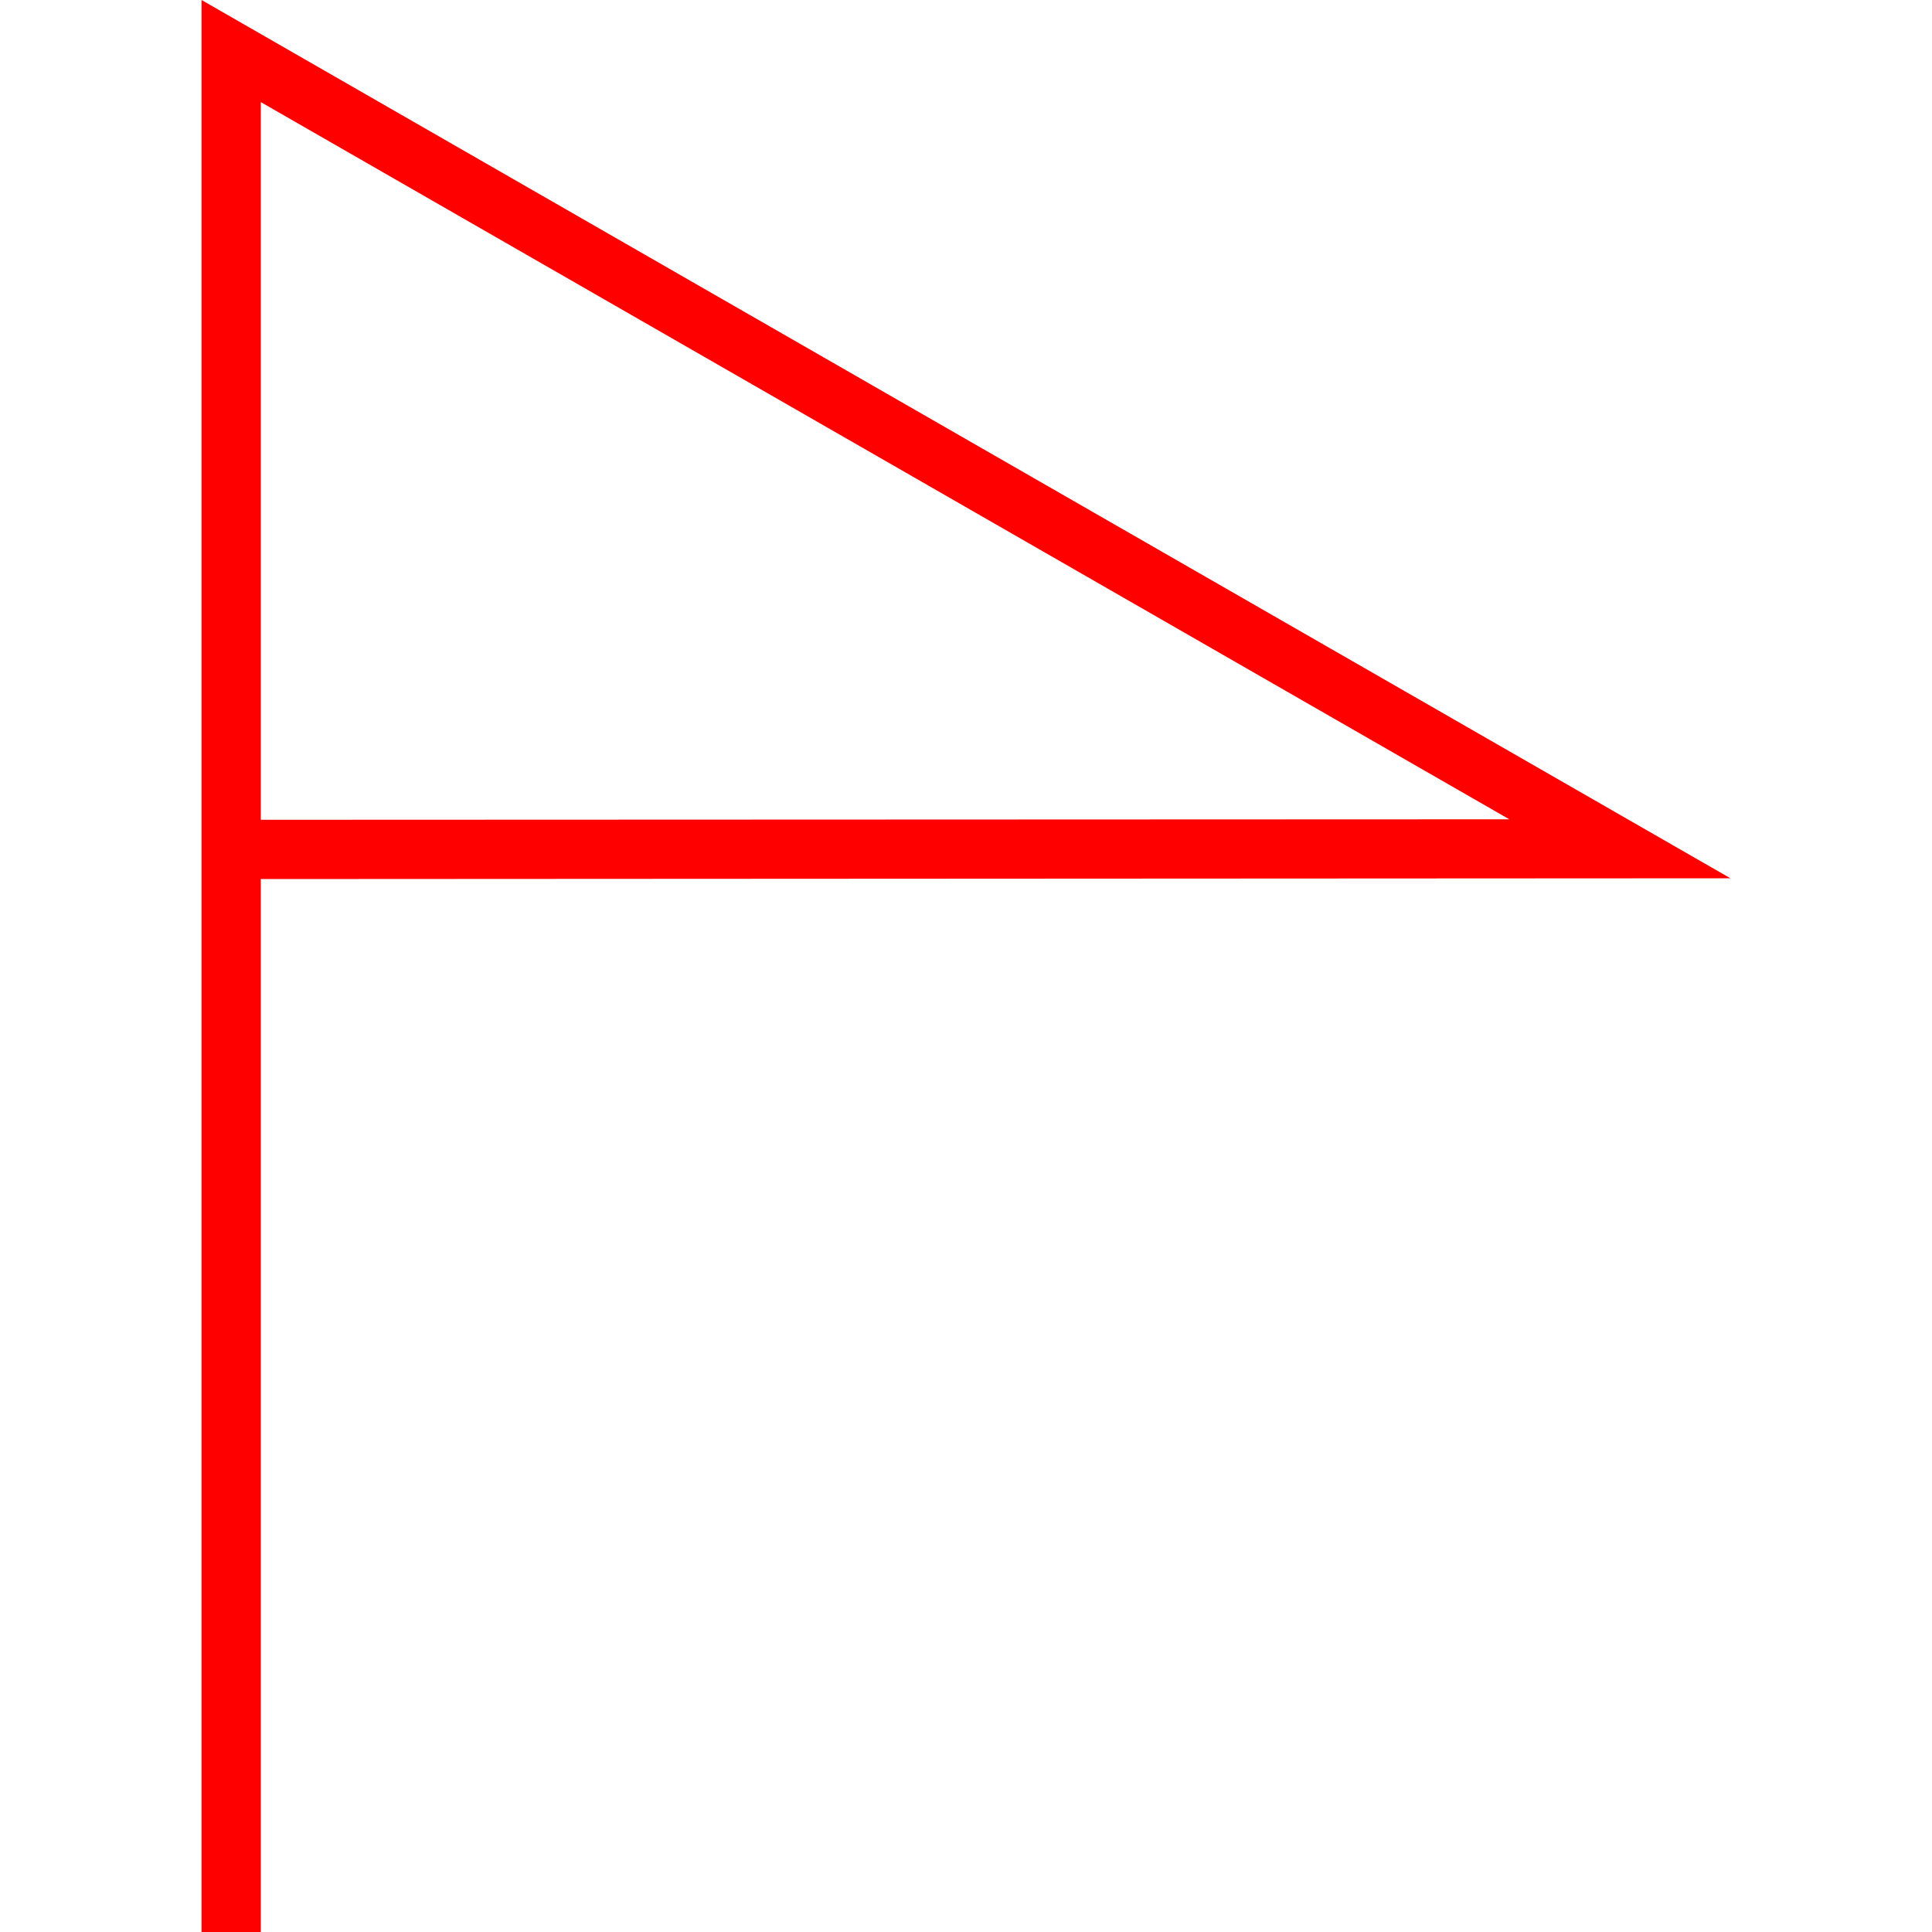
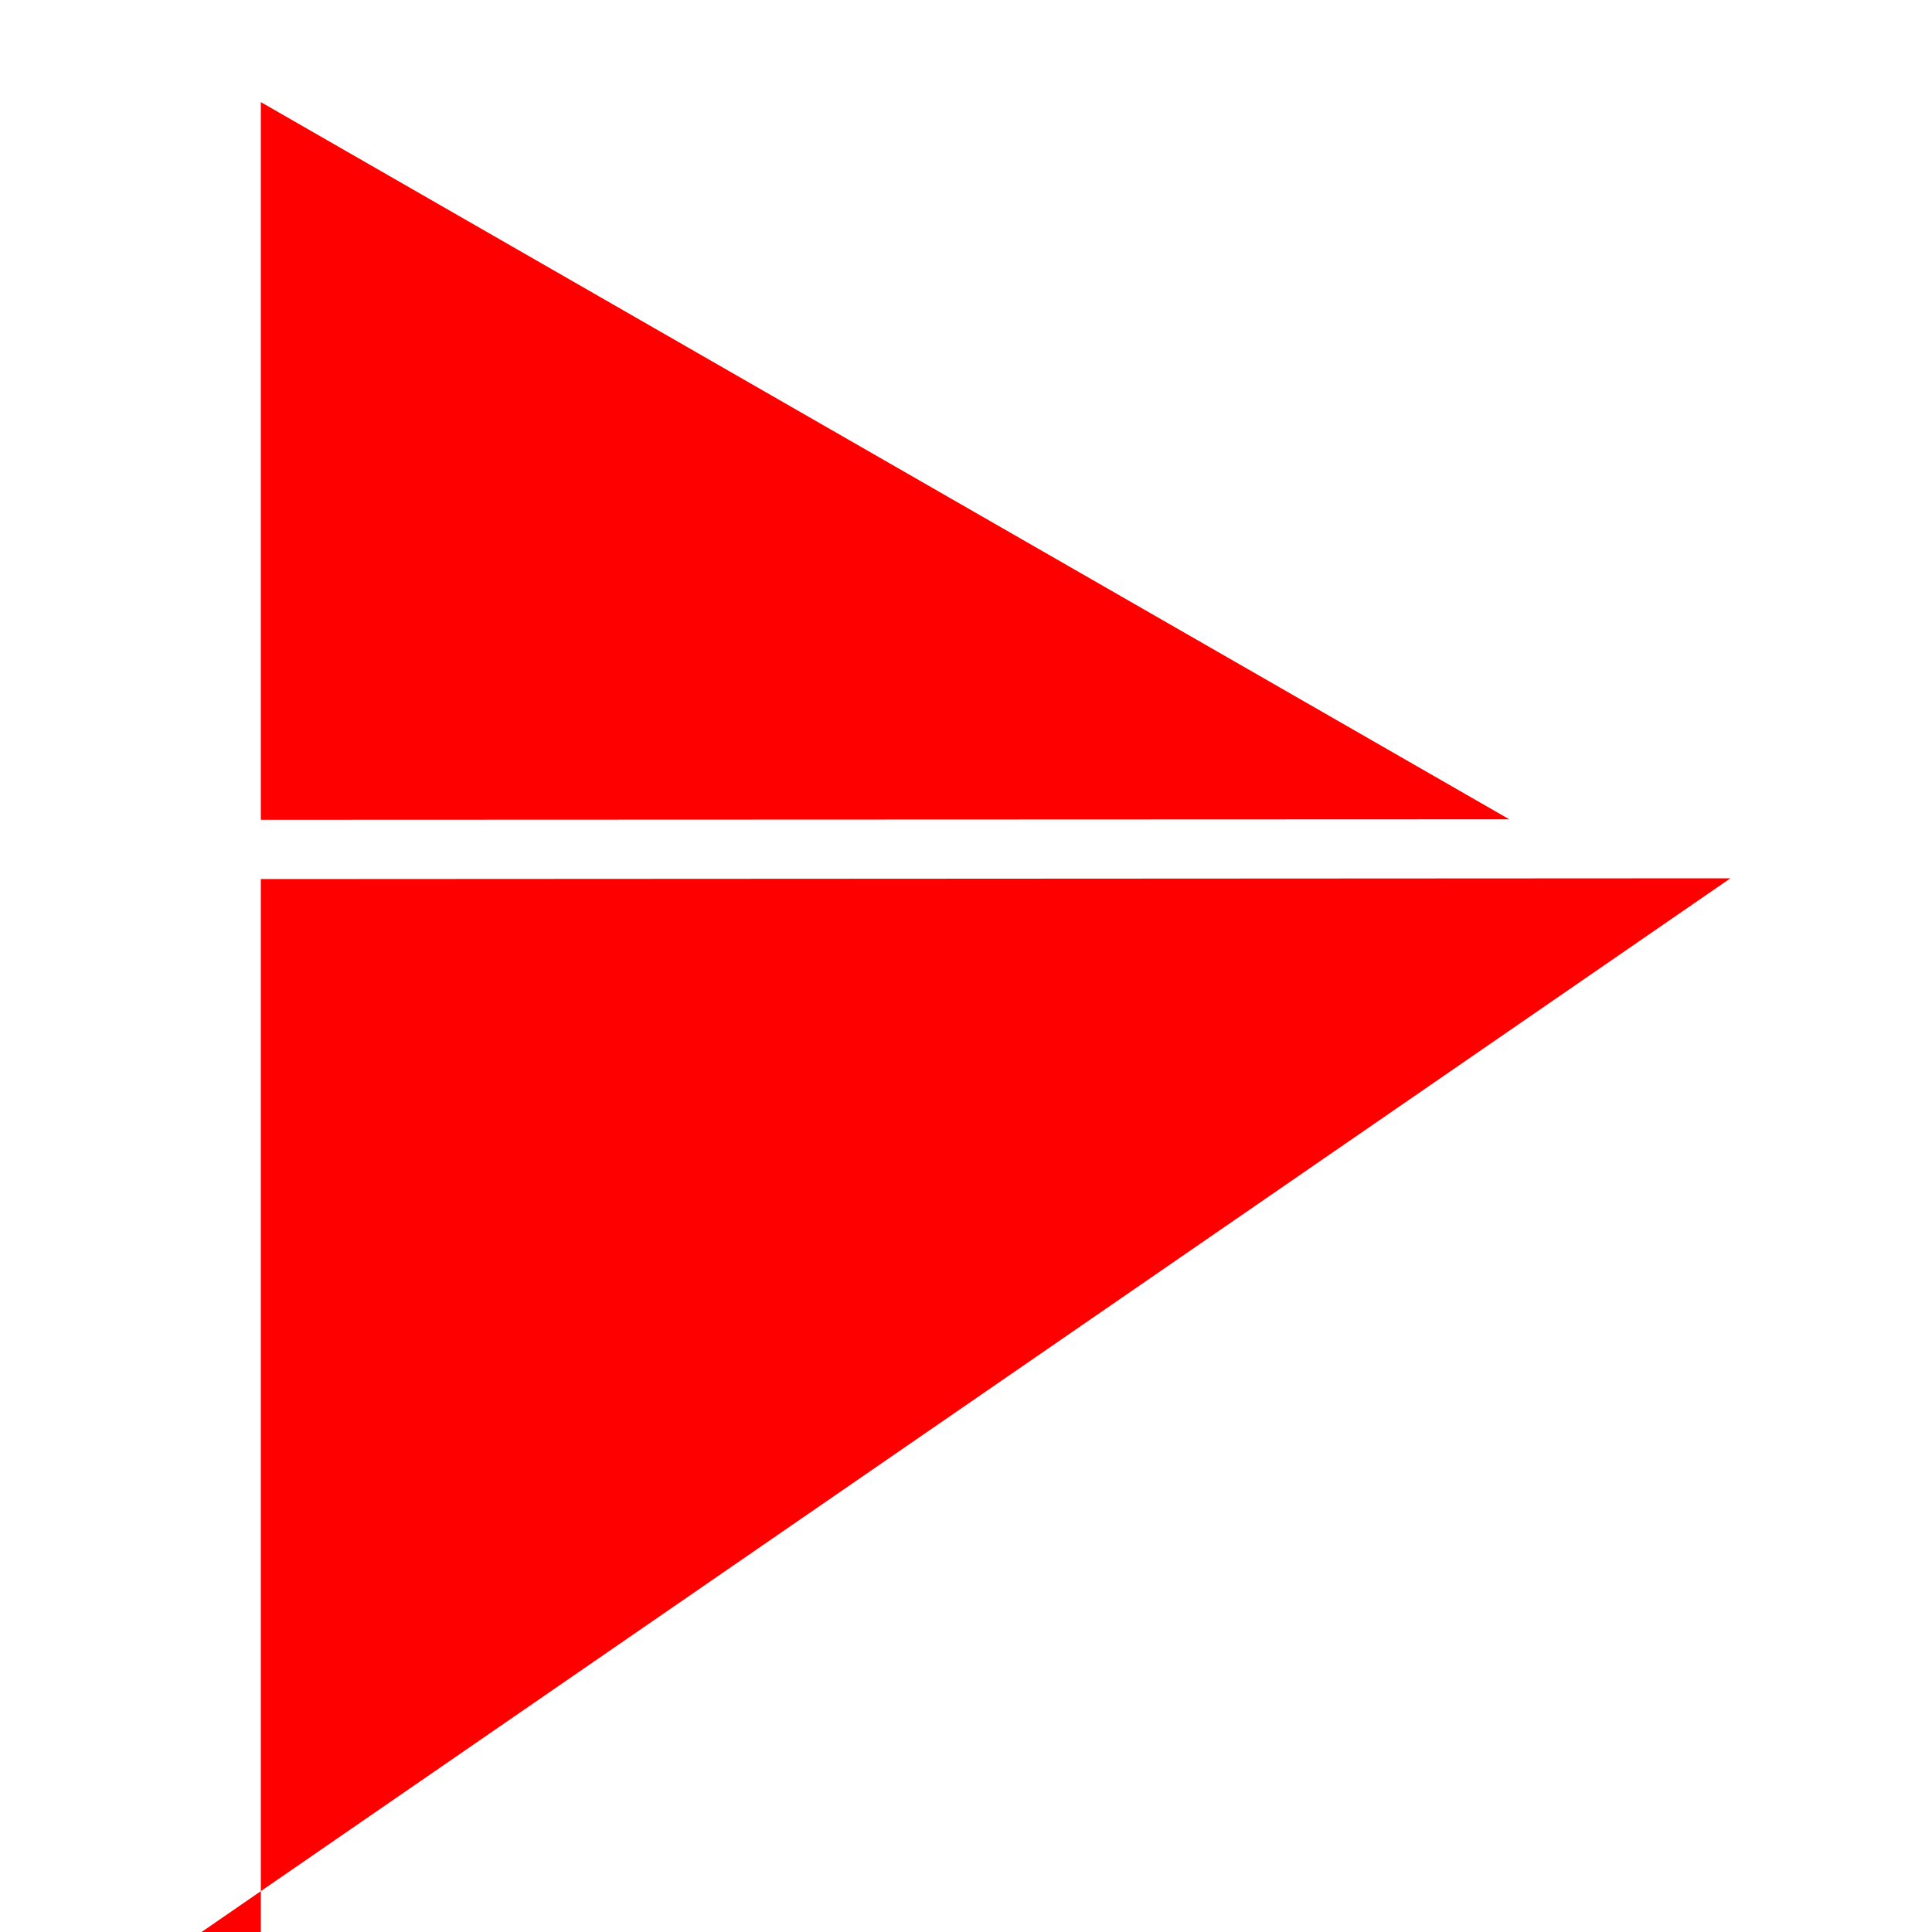
<svg xmlns="http://www.w3.org/2000/svg" id="图层_1" data-name="图层 1" viewBox="0 0 400 400">
  <defs>
    <style>.cls-1{fill:red;}</style>
  </defs>
-   <path class="cls-1" d="M54,400H41.73V0L358.27,181.84,54,182ZM54,21.14V169.73l258.49-.1Z" />
+   <path class="cls-1" d="M54,400H41.73L358.27,181.84,54,182ZM54,21.14V169.73l258.49-.1Z" />
</svg>